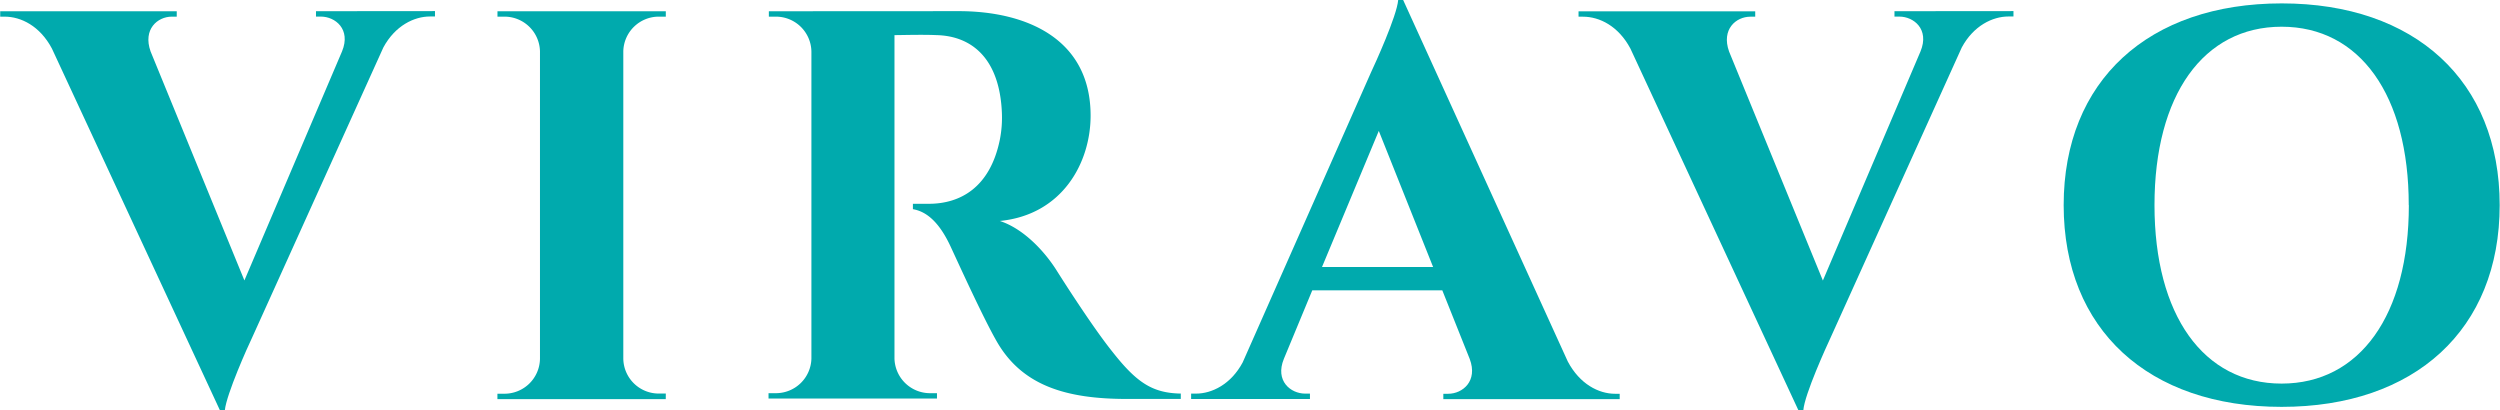
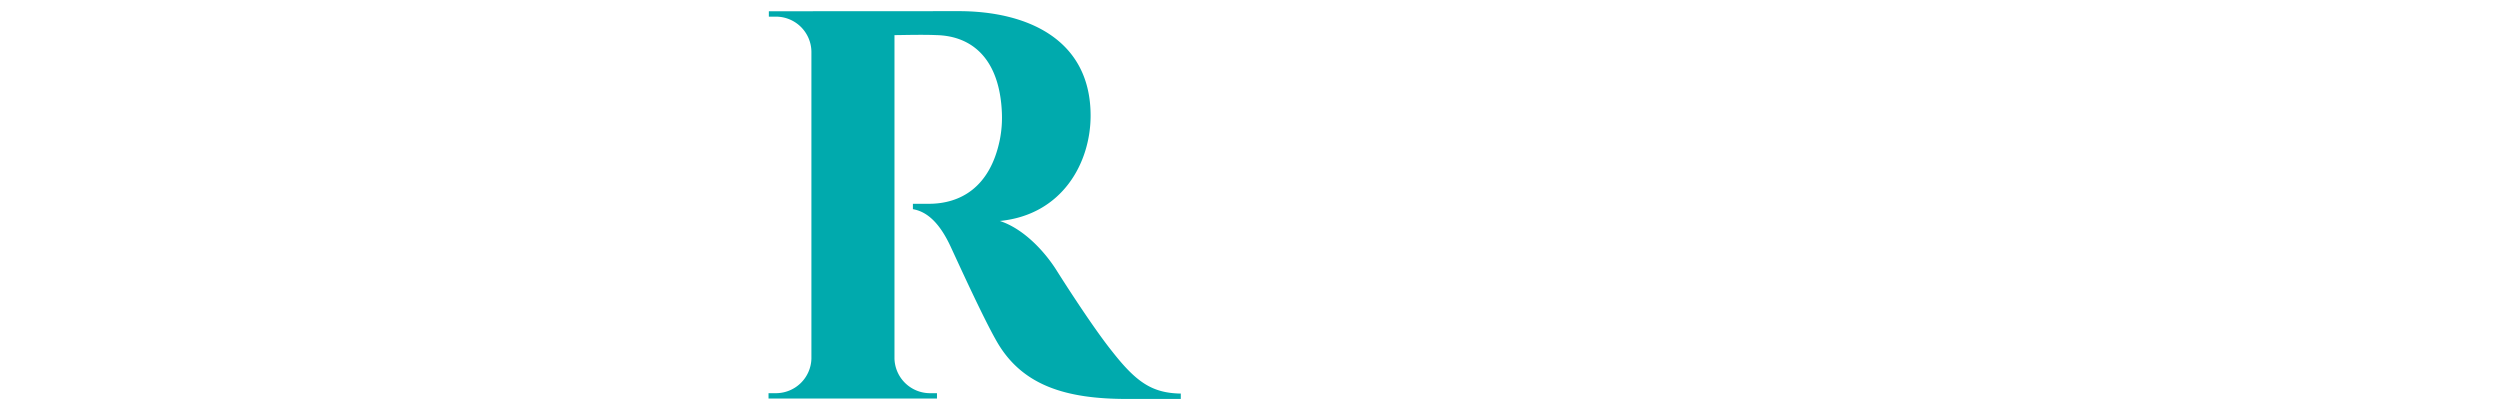
<svg xmlns="http://www.w3.org/2000/svg" id="Слой_1" data-name="Слой 1" width="163.7mm" height="26.86mm" viewBox="0 0 464.02 76.15">
  <g>
-     <path d="M80.71,2.06v1h-.92c-2.94,0-6.47,1.69-8.66,5.74L46.76,62.68C46,64.24,42,73.16,41.7,76.15h-.92L9.59,9C7.37,4.82,3.85,3.09.82,3.09H0v-1H32.77v1h-.91c-2.65,0-5.41,2.33-3.95,6.45L45.33,52.06,63.46,9.53c1.69-4.12-1.28-6.45-3.94-6.45h-.9v-1Z" style="fill: #00aaad" />
-     <path d="M123.55,74.09H92.3v-1h1.3a6.59,6.59,0,0,0,6.6-6.47V9.51a6.59,6.59,0,0,0-6.59-6.42h-1.3l0-1h31.25v1h-1.3a6.59,6.59,0,0,0-6.59,6.4v57.1a6.58,6.58,0,0,0,6.59,6.47h1.3Z" style="fill: #00aaad" />
    <path d="M177.94,2.07c12.48,0,24.48,5.07,24.48,19.4,0,8.66-5.17,18.39-16.85,19.55,4.35,1.42,8.21,5.51,10.5,9.12.31.5,6.48,10.28,10.36,15.11,4.44,5.65,7.37,7.73,12.73,7.81v1h-10c-11.25,0-19.44-2.44-24.16-10.67-2.51-4.36-7.14-14.54-8.57-17.62-2-4.3-4.3-6.48-7-6.94v-1h3.14c5.53-.06,11.16-2.89,13-11.9a21,21,0,0,0,.38-5c-.41-9.84-5.37-14.24-12.13-14.41-2.73-.12-6.52,0-7.81,0v60a6.6,6.6,0,0,0,6.61,6.47h1.28l0,1H142.63l0-1H144a6.59,6.59,0,0,0,6.59-6.42V9.55A6.59,6.59,0,0,0,144,3.09h-1.31l0-1Z" style="fill: #00aaad" />
-     <path d="M291,67.1c2.22,4.21,5.75,6,8.78,6h.86v1H267.9v-1h.9c2.66,0,5.55-2.34,4-6.46L267.71,53.9H243.57L238.3,66.61c-1.69,4.12,1.28,6.46,3.94,6.46h.9v1H221.08v-1H222c2.92,0,6.47-1.71,8.65-5.79l23.8-53.79C255.19,11.92,259.27,3,259.52,0h.92ZM266,49.56,255.92,24.3,245.38,49.56Z" style="fill: #00aaad" />
-     <path d="M373.74,2.06v1h-.92c-2.94,0-6.48,1.69-8.67,5.74L339.79,62.68c-.73,1.56-4.81,10.48-5.06,13.47h-.92L302.62,9c-2.22-4.17-5.74-5.9-8.77-5.9H293v-1H325.8v1h-.91c-2.65,0-5.41,2.33-3.95,6.45l17.42,42.53L356.49,9.53c1.69-4.12-1.28-6.45-3.94-6.45h-.9v-1Z" style="fill: #00aaad" />
-     <path d="M464,38.08c0,23.12-15.77,37.45-40.48,37.45S383.06,61.2,383.06,38.08,398.83.63,423.54.63,464,15,464,38.08Zm-16.88,0c0-20.44-9.09-33.12-23.6-33.12s-23.6,12.68-23.6,33.12,9.1,33.13,23.6,33.13S447.14,58.51,447.14,38.08Z" style="fill: #00aaad" />
  </g>
</svg>